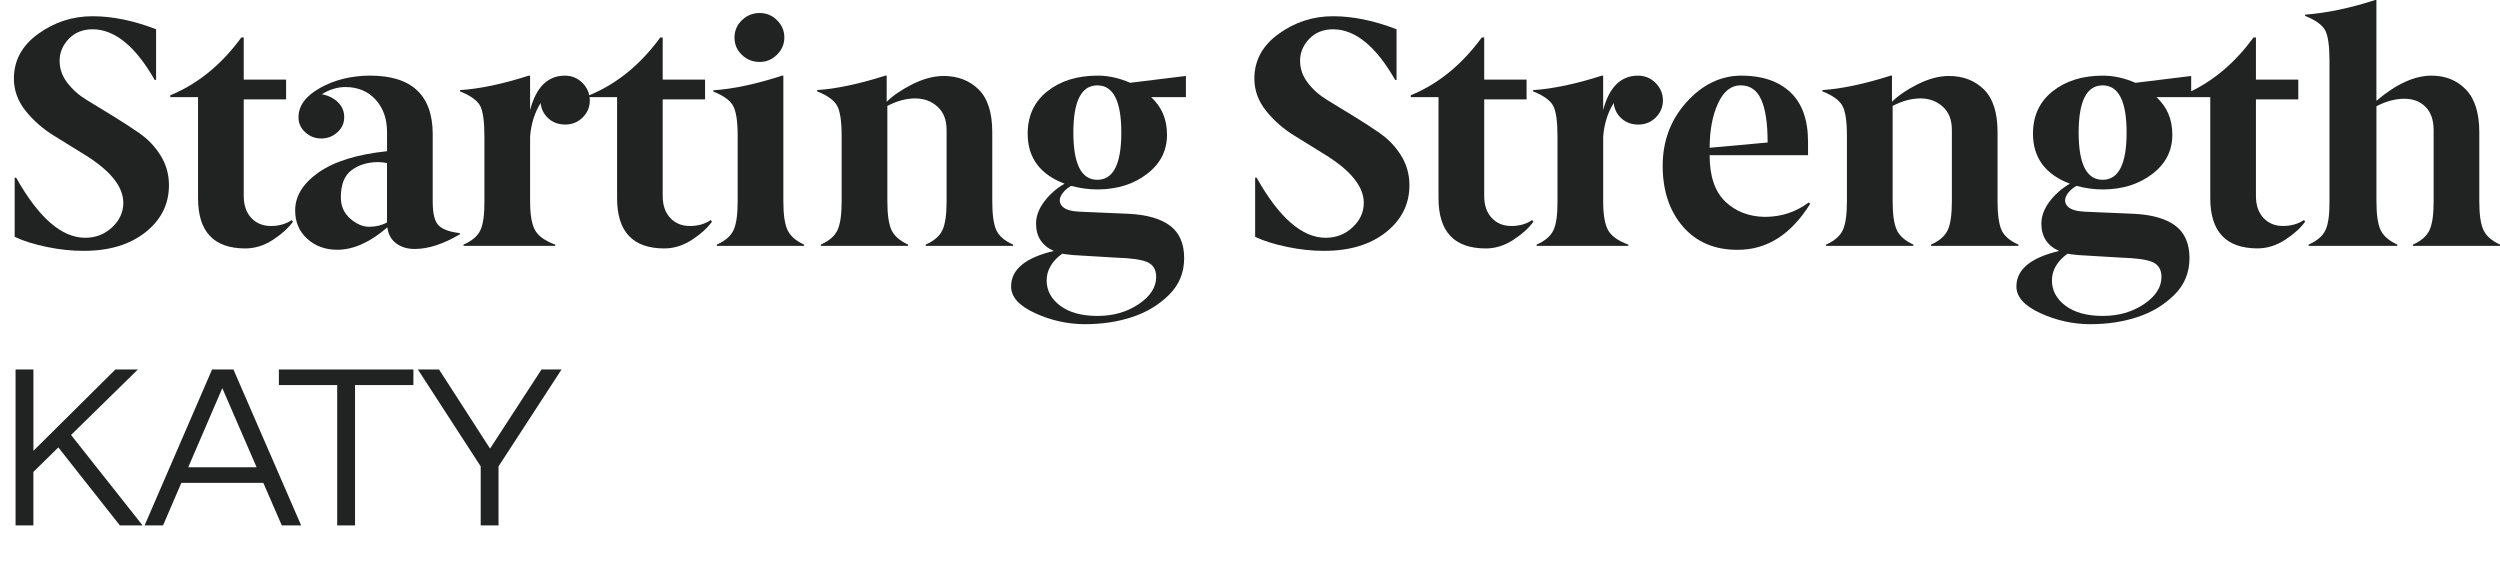
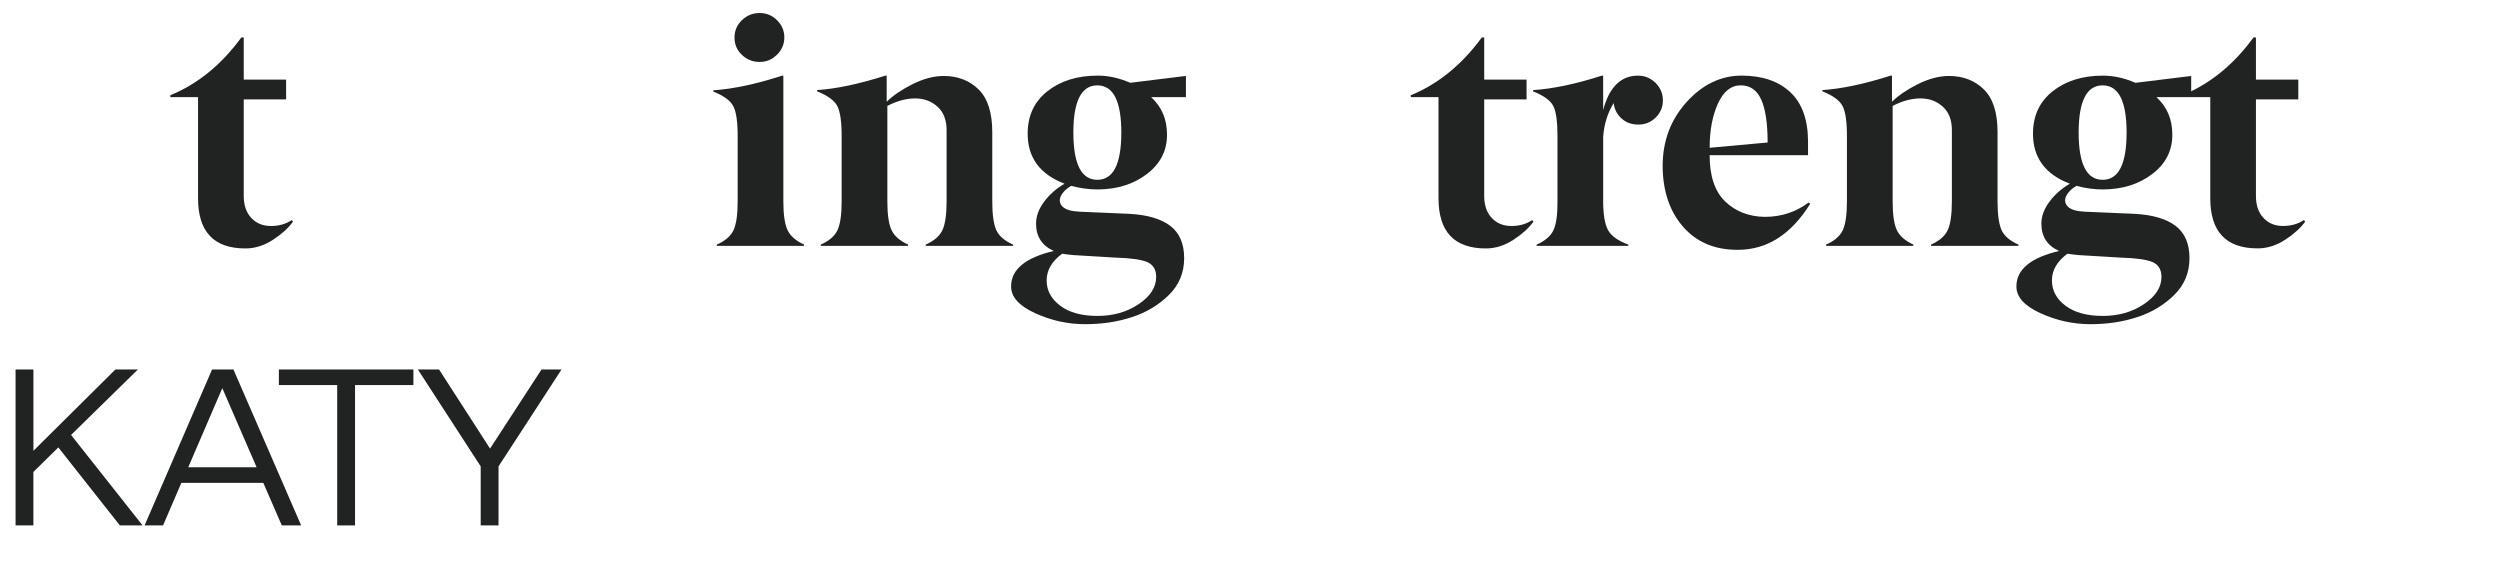
<svg xmlns="http://www.w3.org/2000/svg" id="Capa_1" viewBox="0 0 846.8 193.81">
  <defs>
    <style>.cls-1{fill:#212322;}</style>
  </defs>
-   <path class="cls-1" d="m47.43,45.25c-2.82-1.95-5.86-3.93-9.14-5.94-3.28-2.02-6.22-3.82-8.84-5.4-2.65-1.59-4.86-3.53-6.62-5.84-1.76-2.27-2.64-4.77-2.64-7.51s1.04-5.24,3.11-7.4c2.07-2.16,4.77-3.24,8.09-3.24,7.5.04,14.51,5.75,21.01,17.15h.47V9.92c-7.6-2.95-14.78-4.42-21.54-4.42s-12.84,1.98-18.35,5.94c-5.51,3.96-8.27,9.02-8.27,15.17,0,4,1.33,7.65,3.99,10.97,2.66,3.31,5.87,6.12,9.65,8.43,3.78,2.3,7.39,4.54,10.83,6.7,8.39,5.29,12.59,10.62,12.59,15.99,0,3.17-1.26,5.92-3.77,8.27-2.51,2.38-5.56,3.57-9.15,3.57-7.96,0-15.76-6.79-23.38-20.36h-.5v20.04c2.85,1.37,6.48,2.51,10.89,3.43,4.41.91,8.59,1.35,12.55,1.32,8.59,0,15.54-2.1,20.85-6.29,5.31-4.19,7.97-9.51,7.97-15.96,0-3.64-.93-6.97-2.8-9.99-1.87-3.02-4.21-5.51-7.02-7.45Z" />
  <path class="cls-1" d="m91.72,76.54c-2.73,0-4.94-.92-6.63-2.75-1.69-1.83-2.53-4.3-2.53-7.39v-32.74h14.35v-6.69h-14.35v-14.29h-.81c-6.76,9.24-14.78,15.77-24.06,19.58v.65h9.39v34.25c0,11.33,5.34,16.99,16.02,16.99,3.24,0,6.35-.97,9.33-2.91,2.98-1.94,5.25-3.99,6.8-6.15l-.43-.54c-1.98,1.33-4.33,2-7.07,2Z" />
  <path class="cls-1" d="m257.2,20.98c2.29.04,4.28-.77,5.96-2.43,1.68-1.65,2.51-3.61,2.51-5.88s-.83-4.21-2.49-5.83c-1.62-1.62-3.59-2.43-5.9-2.43s-4.3.81-5.98,2.43c-1.68,1.62-2.51,3.58-2.51,5.88s.82,4.24,2.46,5.82c1.67,1.62,3.66,2.43,5.96,2.43Z" />
  <path class="cls-1" d="m266.73,77.88c-.93-2.01-1.39-5.23-1.39-9.65V25.62h-.43c-8.85,2.88-16.61,4.53-23.3,4.96v.43c3.5,1.4,5.75,3.04,6.75,4.91,1,1.87,1.5,5.25,1.5,10.14v22.17c0,4.46-.46,7.7-1.39,9.71-.93,2.01-2.82,3.65-5.67,4.91v.43h29.56v-.43c-2.82-1.29-4.69-2.95-5.62-4.96Z" />
  <path class="cls-1" d="m319.22,77.93c-.94,2.02-2.82,3.66-5.66,4.92v.43h29.61v-.43c-2.88-1.26-4.78-2.9-5.72-4.92-.9-2.05-1.35-5.3-1.35-9.73v-23.46c0-6.59-1.54-11.4-4.63-14.45-3.09-3.04-7.05-4.56-11.9-4.56-3.38.03-6.89.98-10.56,2.82-3.66,1.85-6.55,3.82-8.67,5.92v-8.85h-.43c-8.95,2.84-16.66,4.47-23.14,4.89v.43c3.52,1.4,5.79,3.04,6.8,4.92,1.01,1.87,1.51,5.26,1.51,10.15v22.2c0,4.47-.46,7.71-1.39,9.72-.93,2.02-2.82,3.65-5.67,4.92v.43h29.56v-.43c-2.82-1.3-4.69-2.95-5.62-4.97-.93-2.02-1.39-5.24-1.39-9.68v-32.32c3.26-1.69,6.4-2.54,9.41-2.54s5.54.94,7.58,2.81c2.04,1.84,3.07,4.45,3.07,7.84v24.22c0,4.47-.47,7.71-1.4,9.73Z" />
-   <path class="cls-1" d="m467.6,45.25c-2.82-1.95-5.86-3.93-9.14-5.94-3.28-2.02-6.22-3.82-8.84-5.4-2.65-1.59-4.86-3.53-6.62-5.84-1.76-2.27-2.64-4.77-2.64-7.51s1.04-5.24,3.11-7.4c2.07-2.16,4.77-3.24,8.09-3.24,7.5.04,14.51,5.75,21.01,17.15h.47V9.92c-7.6-2.95-14.78-4.42-21.54-4.42s-12.84,1.98-18.35,5.94c-5.51,3.96-8.27,9.02-8.27,15.17,0,4,1.33,7.65,3.99,10.97,2.66,3.31,5.87,6.12,9.65,8.43,3.78,2.3,7.39,4.54,10.83,6.7,8.39,5.29,12.59,10.62,12.59,15.99,0,3.17-1.26,5.92-3.77,8.27-2.51,2.38-5.56,3.57-9.15,3.57-7.96,0-15.76-6.79-23.38-20.36h-.5v20.04c2.85,1.37,6.48,2.51,10.89,3.43,4.41.91,8.59,1.35,12.55,1.32,8.59,0,15.54-2.1,20.85-6.29,5.31-4.19,7.97-9.51,7.97-15.96,0-3.64-.93-6.97-2.8-9.99-1.87-3.02-4.21-5.51-7.02-7.45Z" />
  <path class="cls-1" d="m511.89,76.54c-2.73,0-4.94-.92-6.63-2.75-1.69-1.83-2.53-4.3-2.53-7.39v-32.74h14.35v-6.69h-14.35v-14.29h-.81c-6.76,9.24-14.78,15.77-24.06,19.58v.65h9.39v34.25c0,11.33,5.34,16.99,16.02,16.99,3.24,0,6.35-.97,9.33-2.91,2.98-1.94,5.25-3.99,6.8-6.15l-.43-.54c-1.98,1.33-4.33,2-7.07,2Z" />
  <path class="cls-1" d="m597.89,73.46c-5.47-.07-9.96-1.8-13.5-5.18-3.53-3.38-5.3-8.61-5.3-15.7h33.33v-4.53c0-7.48-2.01-13.09-6.02-16.83-4.01-3.74-9.53-5.61-16.56-5.61-7.03.04-13.23,3.04-18.6,9.01-5.38,5.97-8.06,13.18-8.06,21.63.04,8.45,2.34,15.3,6.91,20.55,4.57,5.25,10.76,7.86,18.58,7.82,9.85,0,18.01-5.2,24.49-15.59l-.54-.43c-4.35,3.24-9.26,4.85-14.72,4.85Zm-15.98-38.4c1.87-4.1,4.43-6.15,7.68-6.15s5.53,1.62,6.98,4.85,2.16,8.07,2.16,14.51l-19.63,1.78c0-5.9.94-10.9,2.81-14.99Z" />
  <path class="cls-1" d="m659.73,77.93c-.94,2.02-2.82,3.66-5.66,4.92v.43h29.61v-.43c-2.88-1.26-4.78-2.9-5.72-4.92-.9-2.05-1.35-5.3-1.35-9.73v-23.46c0-6.59-1.54-11.4-4.63-14.45-3.09-3.04-7.05-4.56-11.9-4.56-3.38.03-6.89.98-10.56,2.82-3.66,1.85-6.55,3.82-8.67,5.92v-8.85h-.43c-8.95,2.84-16.66,4.47-23.14,4.89v.43c3.52,1.4,5.79,3.04,6.8,4.92,1.01,1.87,1.51,5.26,1.51,10.15v22.2c0,4.47-.46,7.71-1.39,9.72-.93,2.02-2.82,3.65-5.67,4.92v.43h29.56v-.43c-2.82-1.3-4.69-2.95-5.62-4.97-.93-2.02-1.39-5.24-1.39-9.68v-32.32c3.26-1.69,6.4-2.54,9.41-2.54s5.54.94,7.58,2.81c2.04,1.84,3.07,4.45,3.07,7.84v24.22c0,4.47-.47,7.71-1.4,9.73Z" />
-   <path class="cls-1" d="m841.18,77.88c-.93-2.01-1.39-5.23-1.39-9.65v-23.41c0-6.54-1.52-11.38-4.55-14.51-3.03-3.13-6.91-4.69-11.64-4.69-5.75,0-11.97,2.84-18.66,8.52V0h-.43c-8.38,2.73-16.29,4.39-23.73,4.96v.43c3.52,1.4,5.79,3.02,6.8,4.85.97,1.87,1.46,5.27,1.46,10.19v47.79c.04,4.46-.41,7.7-1.35,9.71-.94,2.01-2.84,3.65-5.72,4.91v.43h30.04v-.43c-2.84-1.29-4.73-2.95-5.66-4.96-.94-2.01-1.4-5.23-1.4-9.65v-32.25c3.27-1.69,6.42-2.53,9.44-2.53s5.43.94,7.23,2.8c1.8,1.83,2.7,4.44,2.7,7.82v24.16c0,4.46-.46,7.7-1.39,9.71-.93,2.01-2.8,3.65-5.62,4.91v.43h29.5v-.43c-2.82-1.29-4.69-2.95-5.62-4.96Z" />
  <path class="cls-1" d="m773.29,76.54c-2.73,0-4.94-.92-6.63-2.75-1.69-1.83-2.53-4.3-2.53-7.39v-32.74h14.35v-6.69h-14.35v-14.29h-.81c-6.03,8.25-13.08,14.32-21.12,18.24v-5.19l-18.88,2.32c-3.71-1.62-7.39-2.43-11.06-2.43-6.87,0-12.53,1.77-16.98,5.29-4.45,3.53-6.67,8.32-6.67,14.37,0,8.13,4.16,13.77,12.48,16.94-2.83,1.66-5.14,3.71-6.94,6.15-1.8,2.44-2.7,4.9-2.7,7.37,0,4.37,1.99,7.45,5.99,9.27-9.63,2.28-14.44,6.28-14.44,11.99-.03,3.55,2.66,6.57,8.09,9.06,5.47,2.5,11.11,3.75,16.94,3.75s11.16-.81,16-2.43c4.84-1.58,8.99-4.08,12.45-7.5,3.43-3.38,5.14-7.53,5.14-12.44s-1.58-8.57-4.74-10.96c-3.16-2.39-7.83-3.75-14-4.06l-16.75-.72c-2.75-.13-4.65-.69-5.7-1.7-1.01-1.04-1.21-2.22-.59-3.55.62-1.33,1.78-2.5,3.49-3.5,3.03.82,6.03,1.22,8.98,1.22,6.64-.03,12.22-1.79,16.73-5.26,4.51-3.44,6.77-7.86,6.77-13.26s-1.83-9.43-5.38-12.76h11.78s6.45,0,6.45,0v34.25c0,11.33,5.34,16.99,16.02,16.99,3.24,0,6.35-.97,9.33-2.91,2.98-1.94,5.25-3.99,6.8-6.15l-.43-.54c-1.98,1.33-4.33,2-7.07,2Zm-73,9.4c.84.15,2.09.31,3.73.46l14.52.87c5.04.14,8.57.65,10.6,1.51,1.99.9,2.99,2.57,2.99,5.02,0,3.49-1.98,6.56-5.93,9.22-3.96,2.66-8.6,3.99-13.94,3.99s-9.55-1.15-12.62-3.45c-3.07-2.3-4.61-5.16-4.61-8.58s1.76-6.5,5.27-9.05Zm11.91-25.04c-5.41,0-8.12-5.33-8.12-15.99s2.71-15.99,8.12-15.99,8.12,5.33,8.12,15.99-2.71,15.99-8.12,15.99Z" />
  <path class="cls-1" d="m371.74,25.62c-6.87,0-12.53,1.77-16.98,5.29-4.45,3.53-6.67,8.32-6.67,14.37,0,8.13,4.16,13.77,12.48,16.94-2.83,1.66-5.14,3.71-6.94,6.15-1.8,2.44-2.7,4.9-2.7,7.37,0,4.37,2,7.45,5.99,9.27-9.63,2.28-14.44,6.28-14.44,11.99-.03,3.55,2.66,6.57,8.09,9.06,5.47,2.5,11.11,3.75,16.94,3.75s11.16-.81,16-2.43c4.84-1.58,8.99-4.08,12.45-7.5,3.43-3.38,5.14-7.53,5.14-12.44s-1.58-8.57-4.74-10.96c-3.16-2.39-7.83-3.75-14-4.06l-16.75-.72c-2.75-.13-4.65-.69-5.7-1.7-1.01-1.04-1.21-2.22-.59-3.55.62-1.33,1.78-2.5,3.49-3.5,3.03.82,6.03,1.22,8.98,1.22,6.64-.03,12.22-1.79,16.73-5.26,4.51-3.44,6.77-7.86,6.77-13.26s-1.83-9.43-5.38-12.76h11.78v-7.17l-18.88,2.32c-3.71-1.62-7.39-2.43-11.06-2.43Zm-11.96,60.32c.84.15,2.09.31,3.73.46l14.52.87c5.04.14,8.57.65,10.6,1.51,1.99.9,2.99,2.57,2.99,5.02,0,3.49-1.98,6.56-5.93,9.22-3.96,2.66-8.6,3.99-13.94,3.99s-9.55-1.15-12.62-3.45c-3.07-2.3-4.61-5.16-4.61-8.58s1.76-6.5,5.27-9.05Zm11.91-25.04c-5.41,0-8.12-5.33-8.12-15.99s2.71-15.99,8.12-15.99,8.12,5.33,8.12,15.99-2.71,15.99-8.12,15.99Z" />
-   <path class="cls-1" d="m146.57,68.49v-23.11c-.04-13.18-7.12-19.77-21.26-19.77-6.33.03-11.94,1.42-16.85,4.15-4.91,2.73-7.36,6.06-7.36,9.98,0,1.98.77,3.67,2.3,5.07,1.53,1.4,3.34,2.1,5.44,2.1s3.91-.71,5.47-2.12c1.52-1.41,2.28-3.09,2.28-5.05.04-1.95-.65-3.64-2.06-5.05-1.41-1.41-3.25-2.33-5.51-2.77,2.61-1.63,5.29-2.44,8.05-2.44,4.21.03,7.6,1.46,10.17,4.28,2.57,2.82,3.86,6.49,3.86,11v6.45c-10.2,1.08-17.94,3.49-23.23,7.23-5.29,3.74-7.92,8.04-7.89,12.89,0,3.88,1.36,7.07,4.08,9.55,2.72,2.48,6.13,3.72,10.25,3.72,5.47-.03,11.11-2.57,16.9-7.61.29,2.36,1.28,4.17,2.97,5.44,1.69,1.27,3.79,1.9,6.31,1.9,4.57,0,9.65-1.65,15.26-4.96v-.42c-3.31-.36-5.66-1.19-7.07-2.49-1.4-1.3-2.1-3.96-2.1-8Zm-15.48,6.85c-1.76.98-3.74,1.47-5.97,1.47s-4.39-.92-6.5-2.77c-2.12-1.85-3.17-4.26-3.17-7.23,0-4.31,1.22-7.37,3.65-9.18,2.44-1.81,5.45-2.72,9.03-2.72.93,0,1.92.11,2.96.33v20.1Z" />
-   <path class="cls-1" d="m233.63,76.54c-2.73,0-4.94-.92-6.63-2.75-1.69-1.83-2.53-4.3-2.53-7.39v-32.74h14.35v-6.69h-14.35v-14.29h-.81c-6.76,9.24-14.78,15.77-24.05,19.58v.06c-.31-1.59-1.08-3-2.32-4.25-1.65-1.63-3.63-2.45-5.93-2.45-5.82,0-9.76,3.89-11.81,11.66v-11.66h-.43c-8.85,2.84-16.61,4.47-23.3,4.9v.43c3.52,1.4,5.79,3.03,6.8,4.86.97,1.87,1.46,5.27,1.46,10.21v22.2c.03,4.47-.41,7.71-1.35,9.72-.94,2.02-2.84,3.65-5.72,4.92v.43h31.07v-.43c-3.52-1.3-5.83-2.96-6.9-4.98-1.08-2.02-1.62-5.25-1.62-9.68v-21.9c.32-4.29,1.51-8.09,3.56-11.41.22,2.09,1.1,3.83,2.64,5.22,1.51,1.39,3.42,2.08,5.72,2.08s4.26-.8,5.88-2.4c1.62-1.6,2.43-3.53,2.43-5.8,0-.37-.06-.72-.1-1.08h9.33v34.25c0,11.33,5.34,16.99,16.02,16.99,3.24,0,6.34-.97,9.33-2.91,2.98-1.94,5.25-3.99,6.8-6.15l-.43-.54c-1.98,1.33-4.33,2-7.06,2Z" />
  <path class="cls-1" d="m560.76,28.07c-1.65-1.63-3.63-2.45-5.93-2.45-5.82,0-9.76,3.89-11.81,11.66v-11.66h-.43c-8.85,2.84-16.61,4.47-23.3,4.9v.43c3.52,1.4,5.79,3.02,6.8,4.86.97,1.87,1.46,5.27,1.46,10.21v22.2c.03,4.47-.41,7.71-1.35,9.72-.94,2.02-2.84,3.65-5.72,4.92v.43h31.07v-.43c-3.52-1.3-5.83-2.96-6.9-4.97-1.08-2.02-1.62-5.25-1.62-9.68v-21.9c.32-4.29,1.51-8.09,3.56-11.41.22,2.09,1.1,3.83,2.64,5.22,1.51,1.39,3.42,2.08,5.72,2.08s4.26-.8,5.88-2.4c1.62-1.6,2.43-3.53,2.43-5.8s-.83-4.24-2.48-5.91Z" />
  <path class="cls-1" d="m5.28,125.15h6.04v27.54l27.77-27.54h7.62l-22.64,22.18,24.22,30.63h-7.7l-20.83-26.41-8.45,8.3v18.11h-6.04v-52.82Z" />
  <path class="cls-1" d="m71.83,125.15h7.24l22.94,52.82h-6.56l-6.26-14.41h-27.77l-6.19,14.41h-6.26l22.86-52.82Zm15.09,33.12l-11.62-26.79-11.54,26.79h23.16Z" />
  <path class="cls-1" d="m114.23,130.43h-19.77v-5.28h45.57v5.28h-19.77v47.54h-6.04v-47.54Z" />
  <path class="cls-1" d="m162.82,157.97l-21.28-32.82h7.17l17.28,26.79,17.43-26.79h6.79l-21.35,32.82v20h-6.04v-20Z" />
</svg>